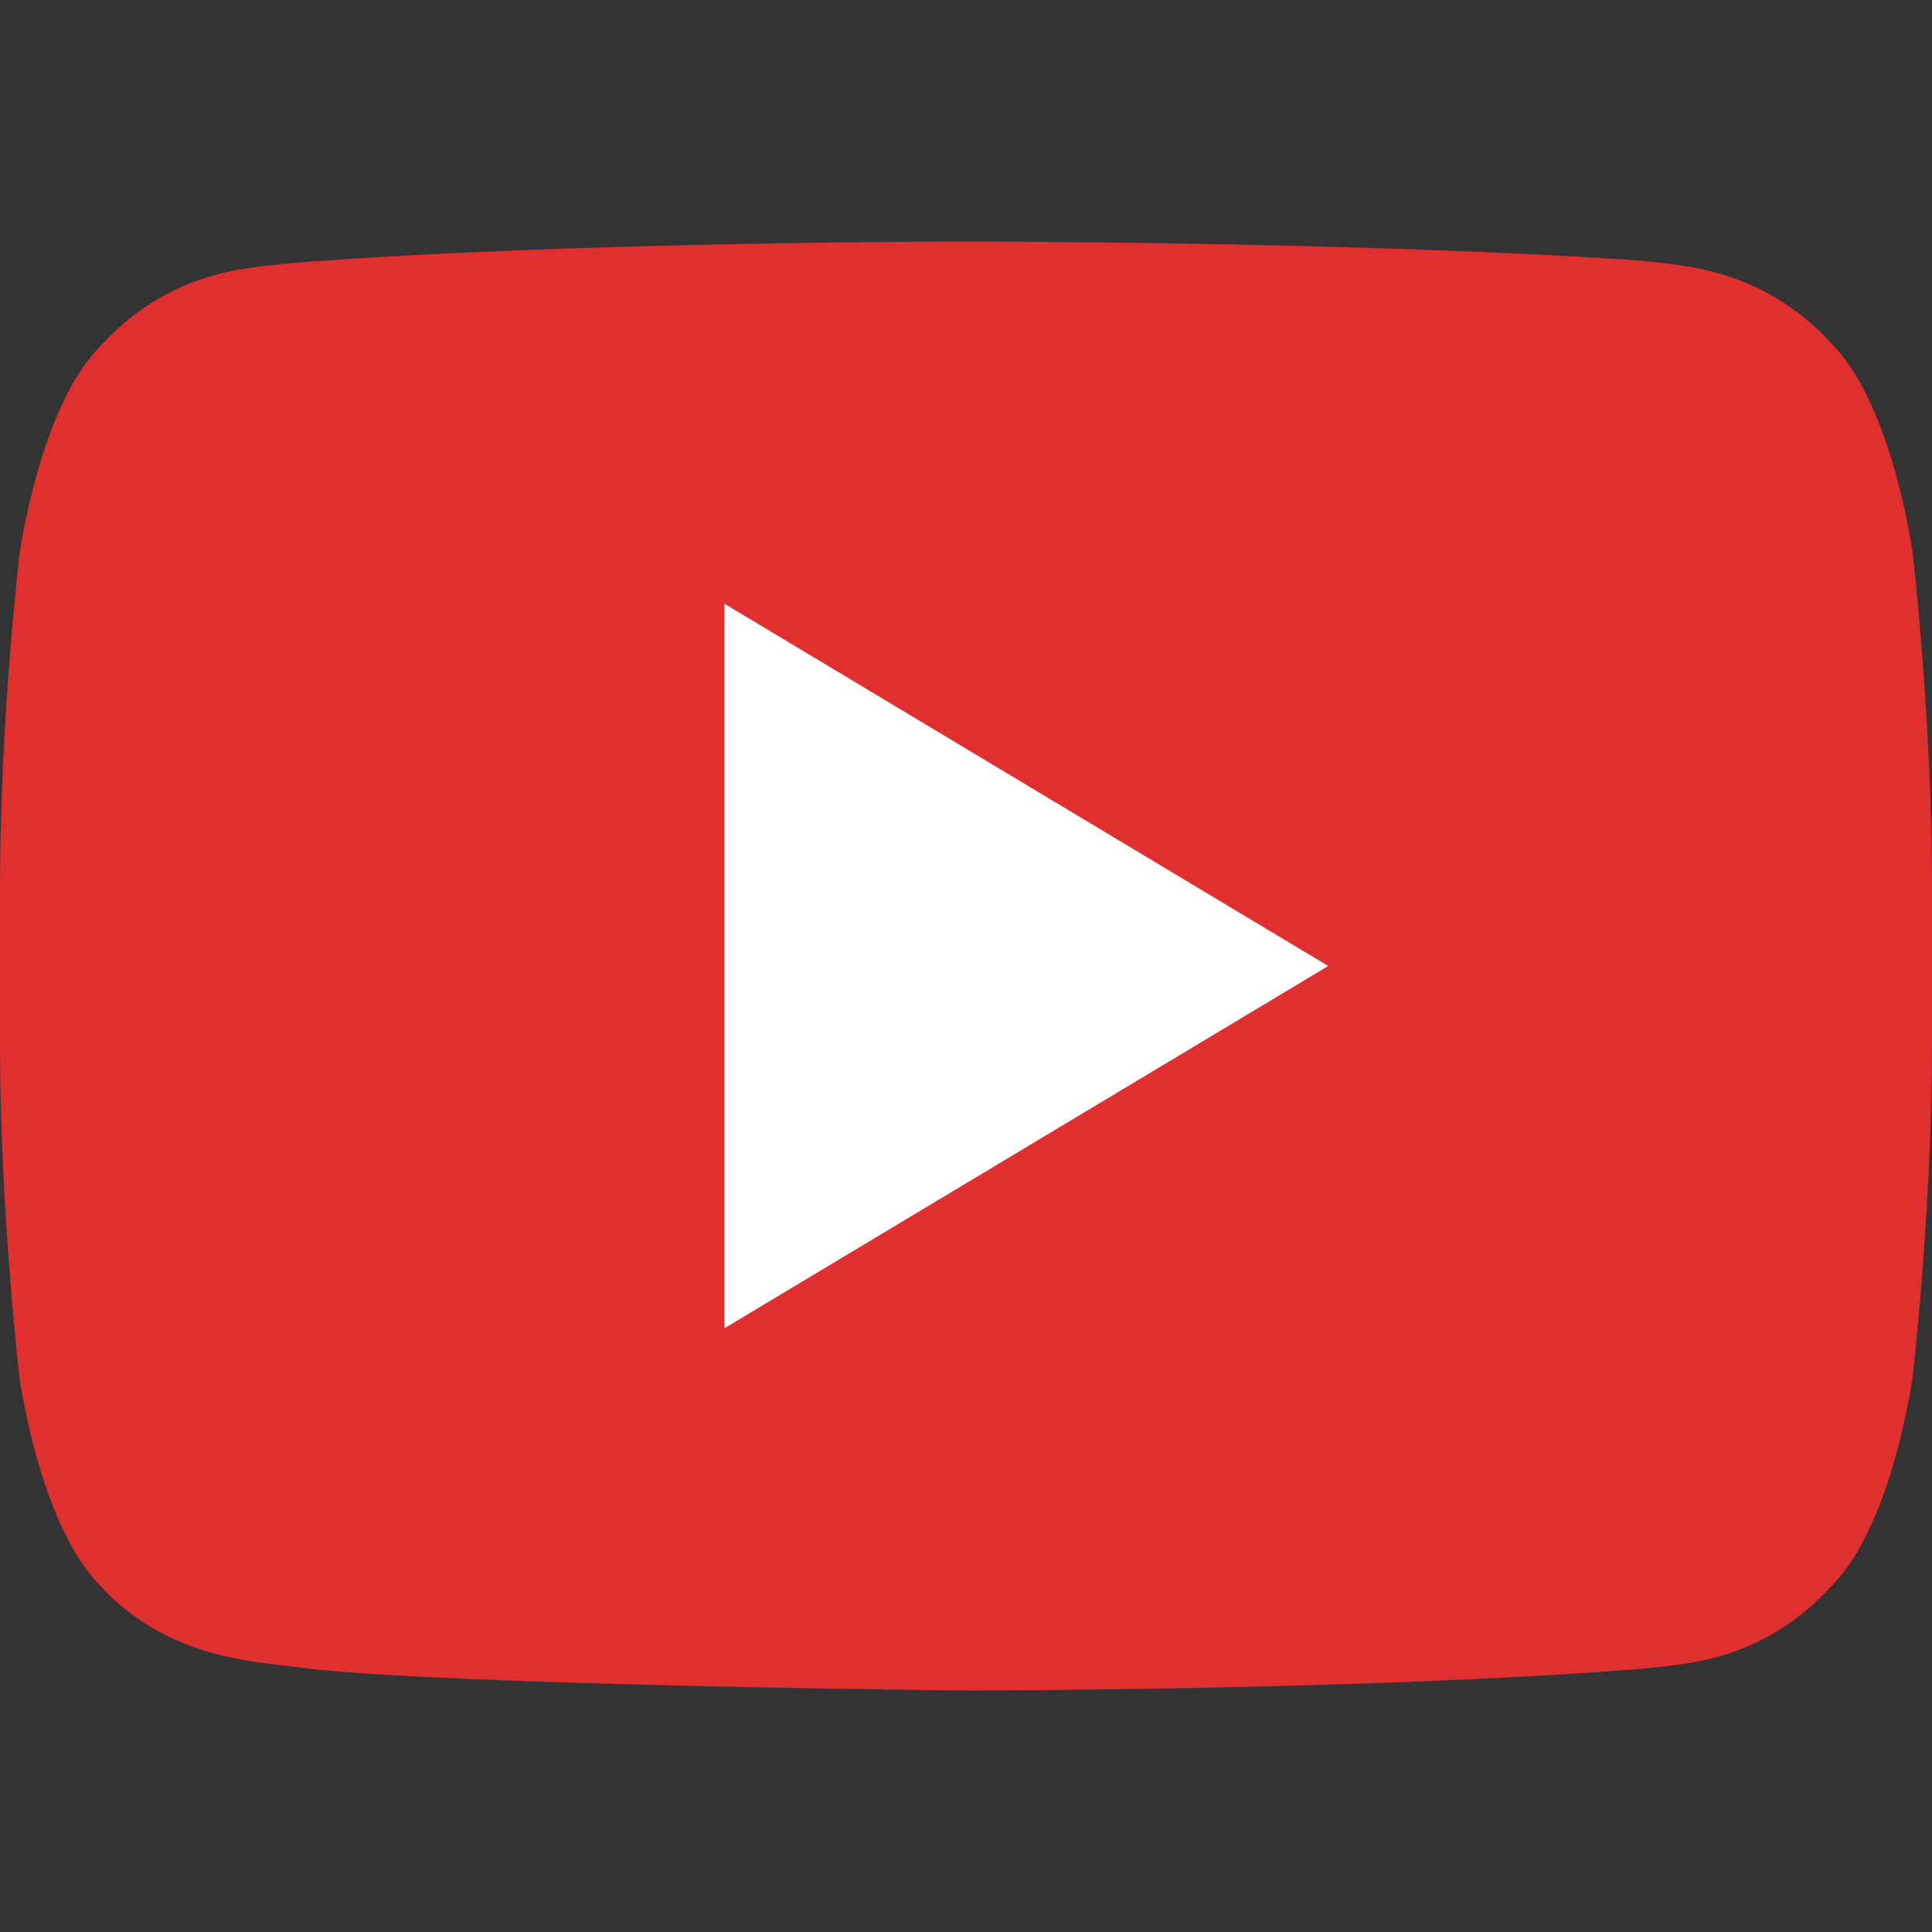
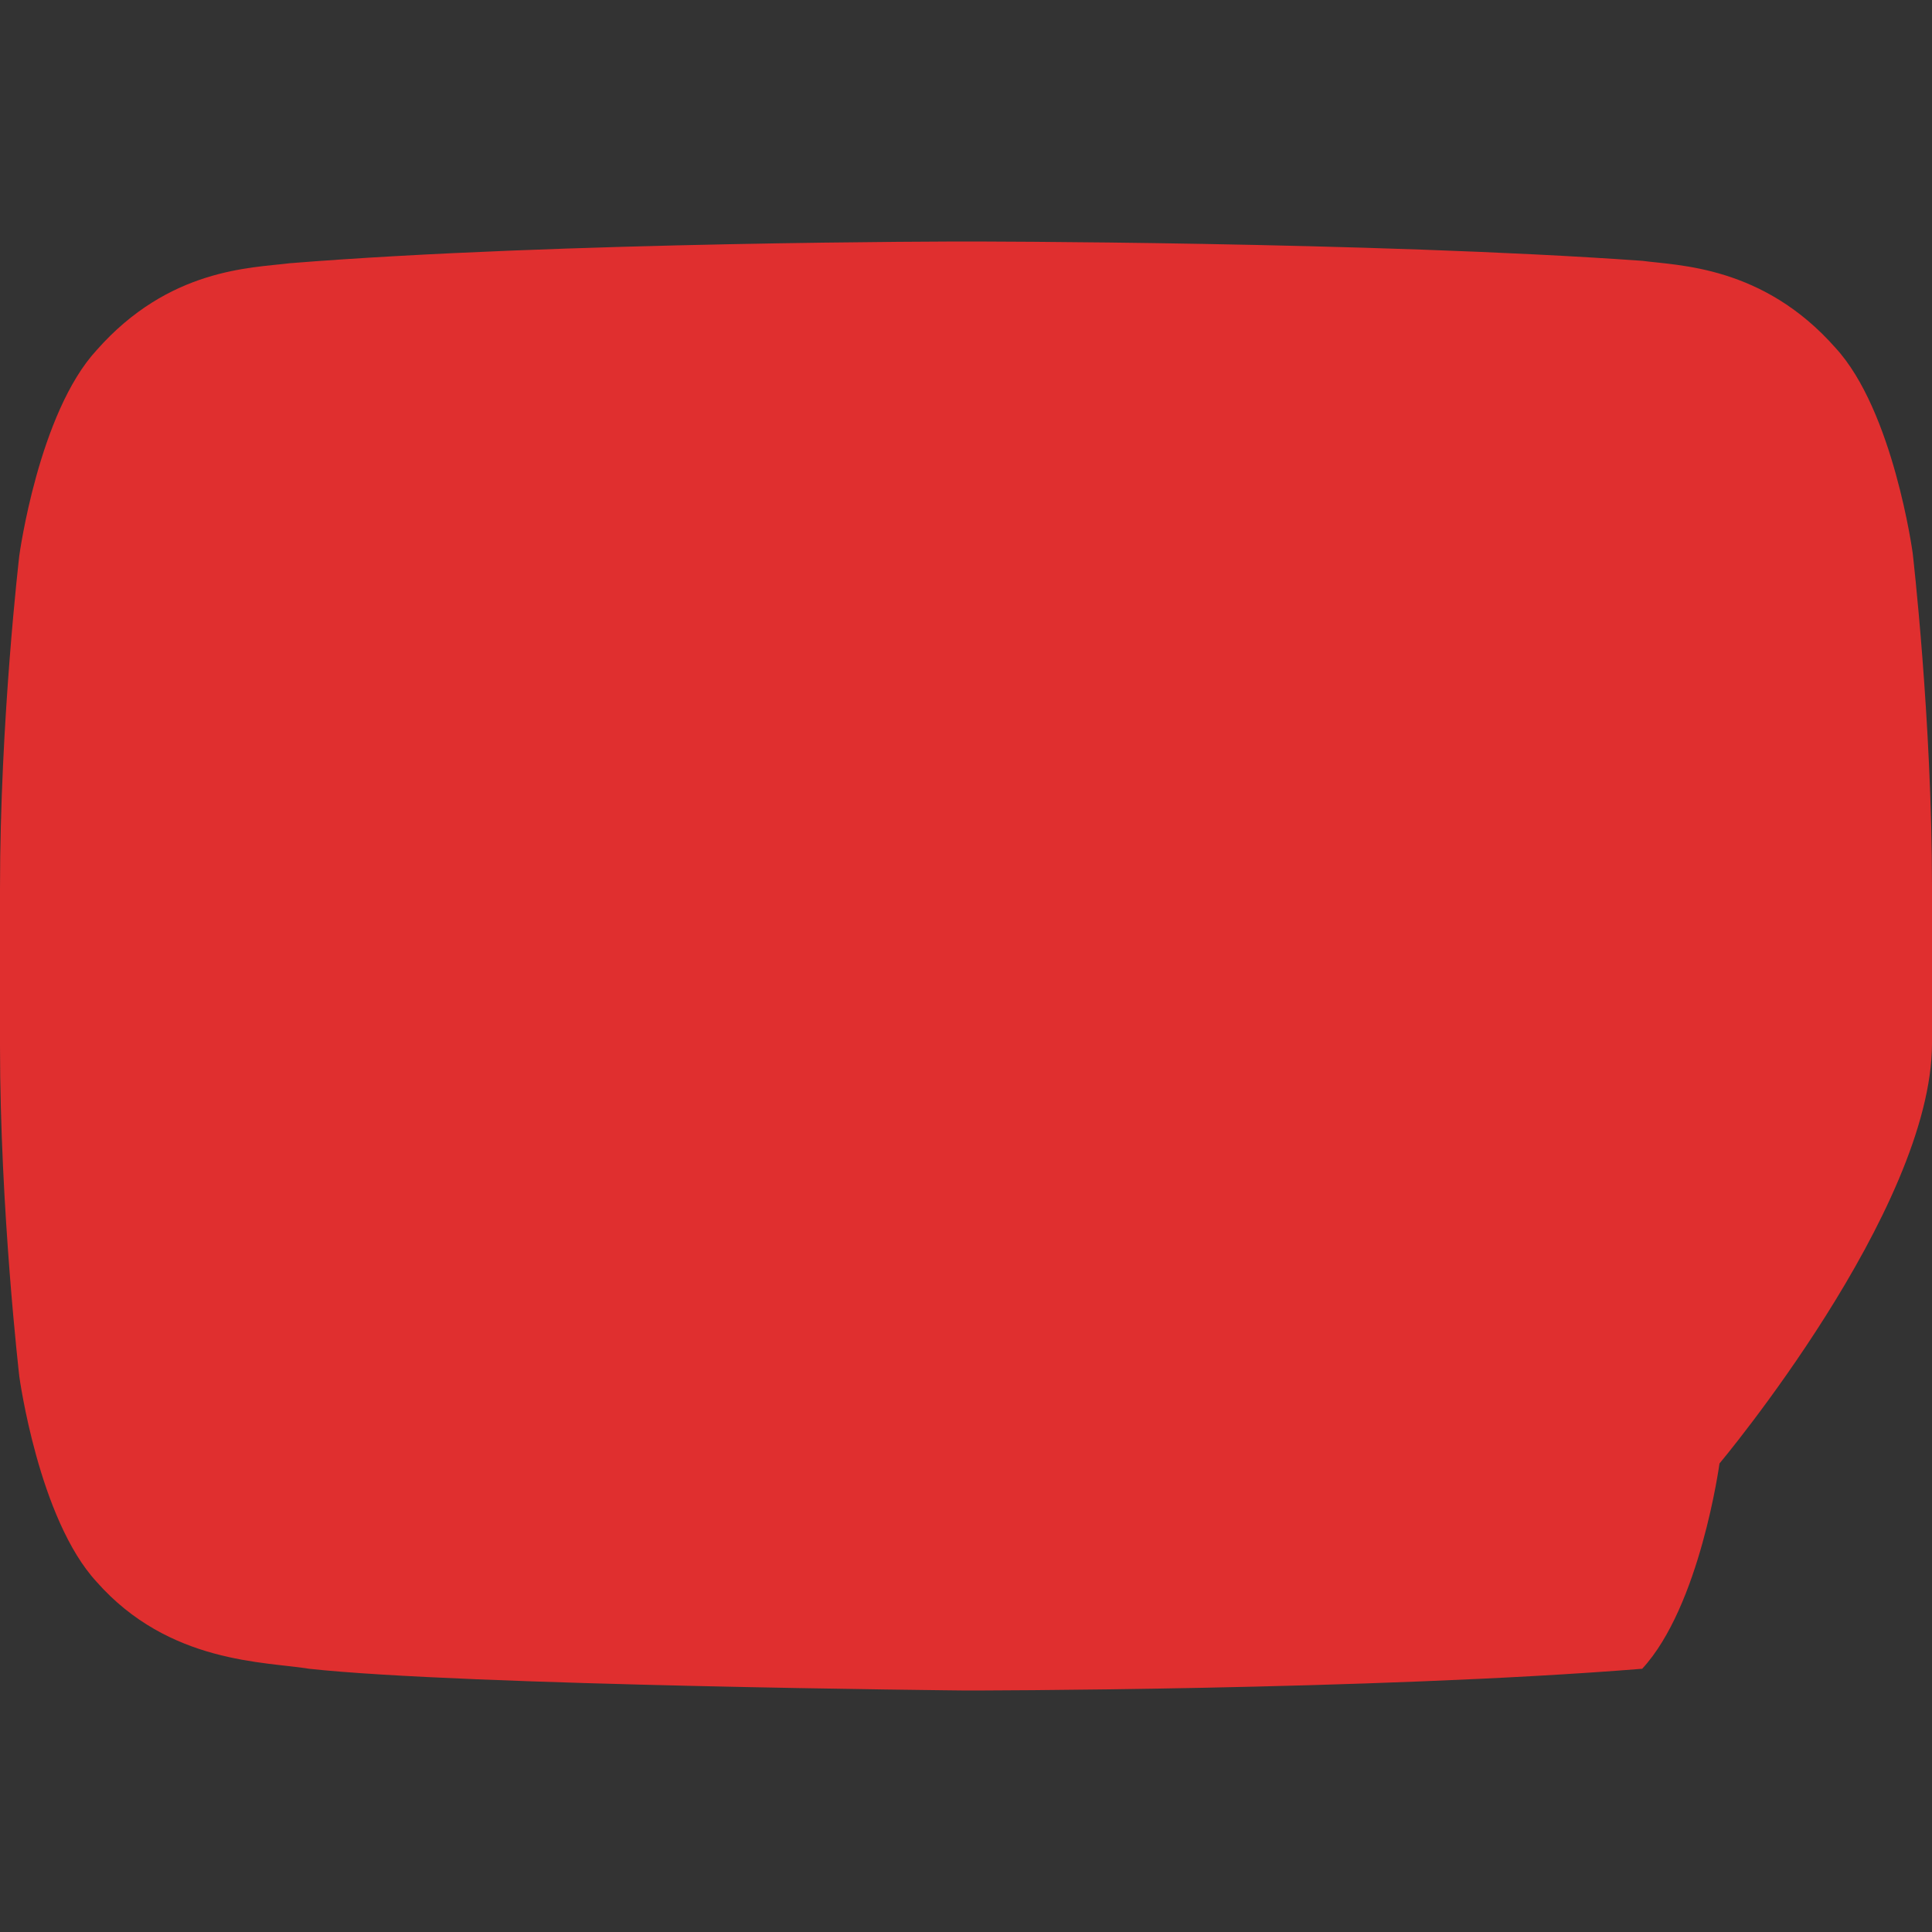
<svg xmlns="http://www.w3.org/2000/svg" version="1.1" id="Calque_1" x="0px" y="0px" viewBox="0 0 80 80" style="enable-background:new 0 0 80 80;" xml:space="preserve">
  <rect x="0" y="0" width="80" height="80" fill="#333333" stroke="none" />
  <style type="text/css">
	.st0{fill:#E02F2F;}
	.st1{fill:#FFFFFF;}
</style>
-   <path class="st0" d="M79.2,22.9c0,0-0.8-5.9-3.2-8.5c-3-3.4-6.5-3.4-8-3.6C56.8,10,40,10,40,10s-16.8,0-28,0.9c-1.6,0.2-5,0.2-8,3.6  C1.6,17.1,0.8,23,0.8,23S0,29.8,0,36.8v6.5C0,50.1,0.8,57,0.8,57s0.8,5.9,3.2,8.5c3,3.4,7,3.3,8.8,3.6C19.2,69.8,40,70,40,70  s16.8,0,28-0.9c1.6-0.2,5-0.2,8-3.6c2.4-2.6,3.2-8.5,3.2-8.5S80,50.1,80,43.2v-6.5C80,29.8,79.2,22.9,79.2,22.9z" />
-   <path class="st1" d="M30,25v30l25-15L30,25z" />
+   <path class="st0" d="M79.2,22.9c0,0-0.8-5.9-3.2-8.5c-3-3.4-6.5-3.4-8-3.6C56.8,10,40,10,40,10s-16.8,0-28,0.9c-1.6,0.2-5,0.2-8,3.6  C1.6,17.1,0.8,23,0.8,23S0,29.8,0,36.8v6.5C0,50.1,0.8,57,0.8,57s0.8,5.9,3.2,8.5c3,3.4,7,3.3,8.8,3.6C19.2,69.8,40,70,40,70  s16.8,0,28-0.9c2.4-2.6,3.2-8.5,3.2-8.5S80,50.1,80,43.2v-6.5C80,29.8,79.2,22.9,79.2,22.9z" />
</svg>